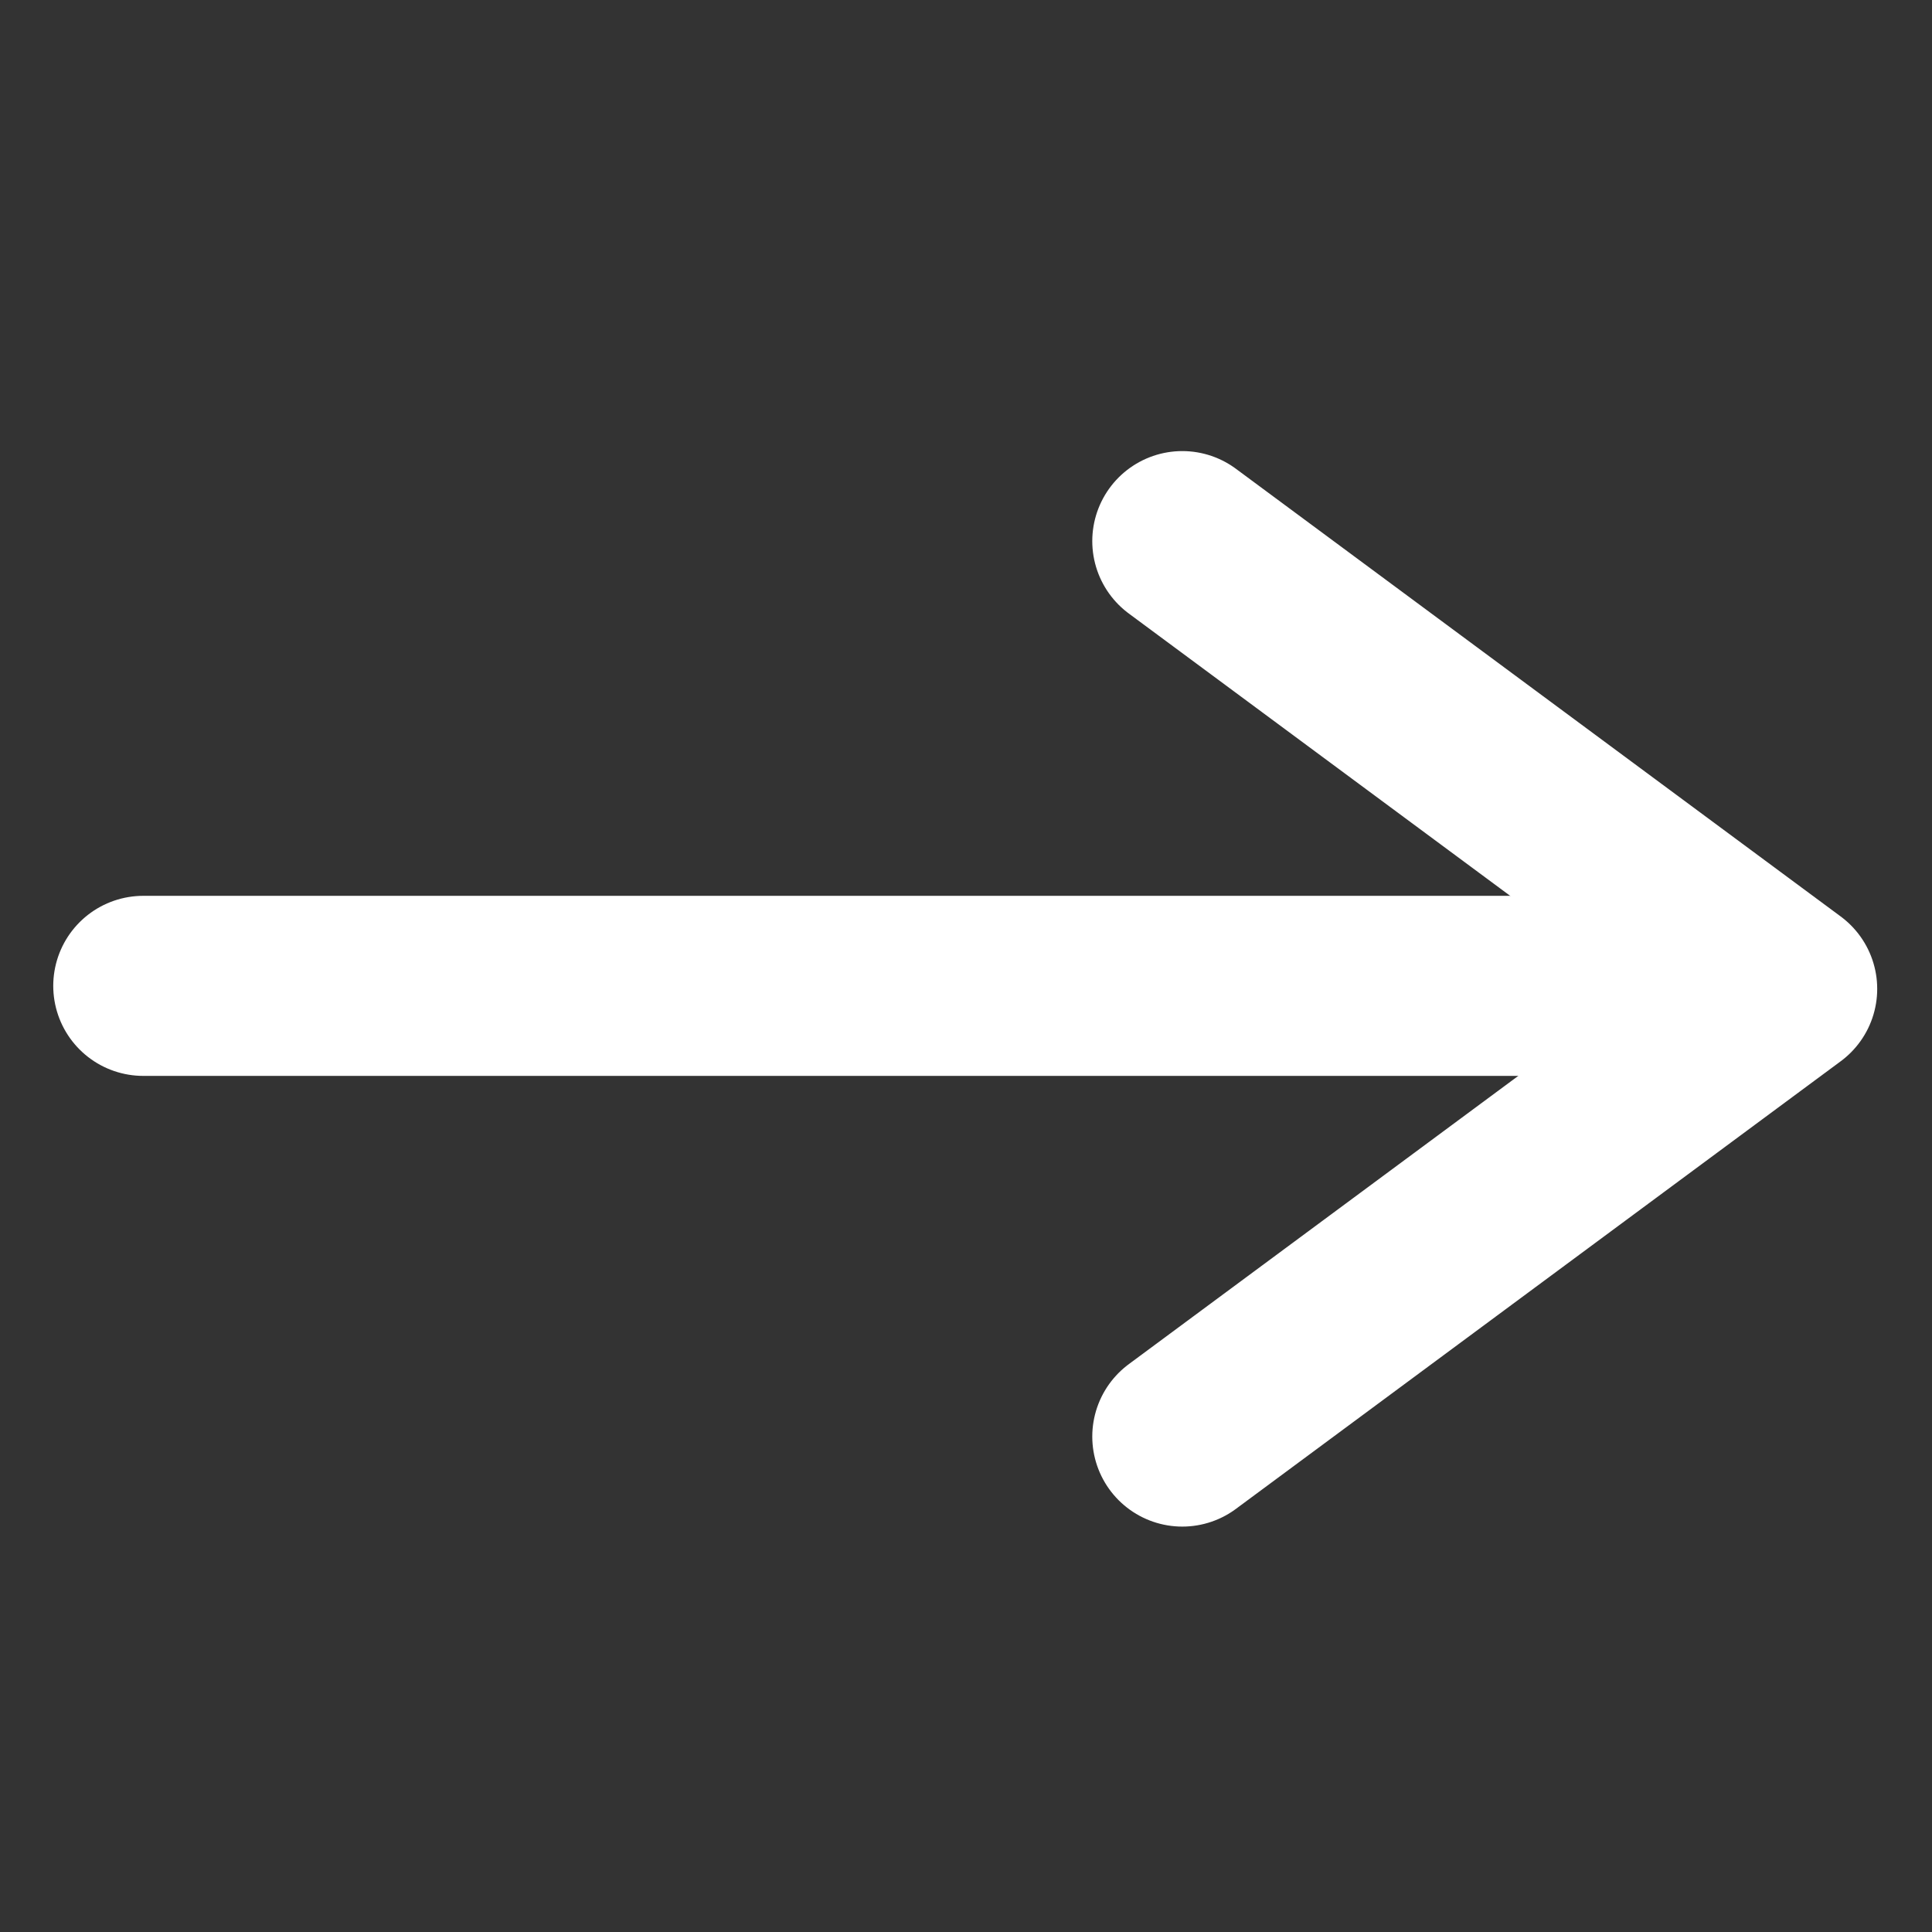
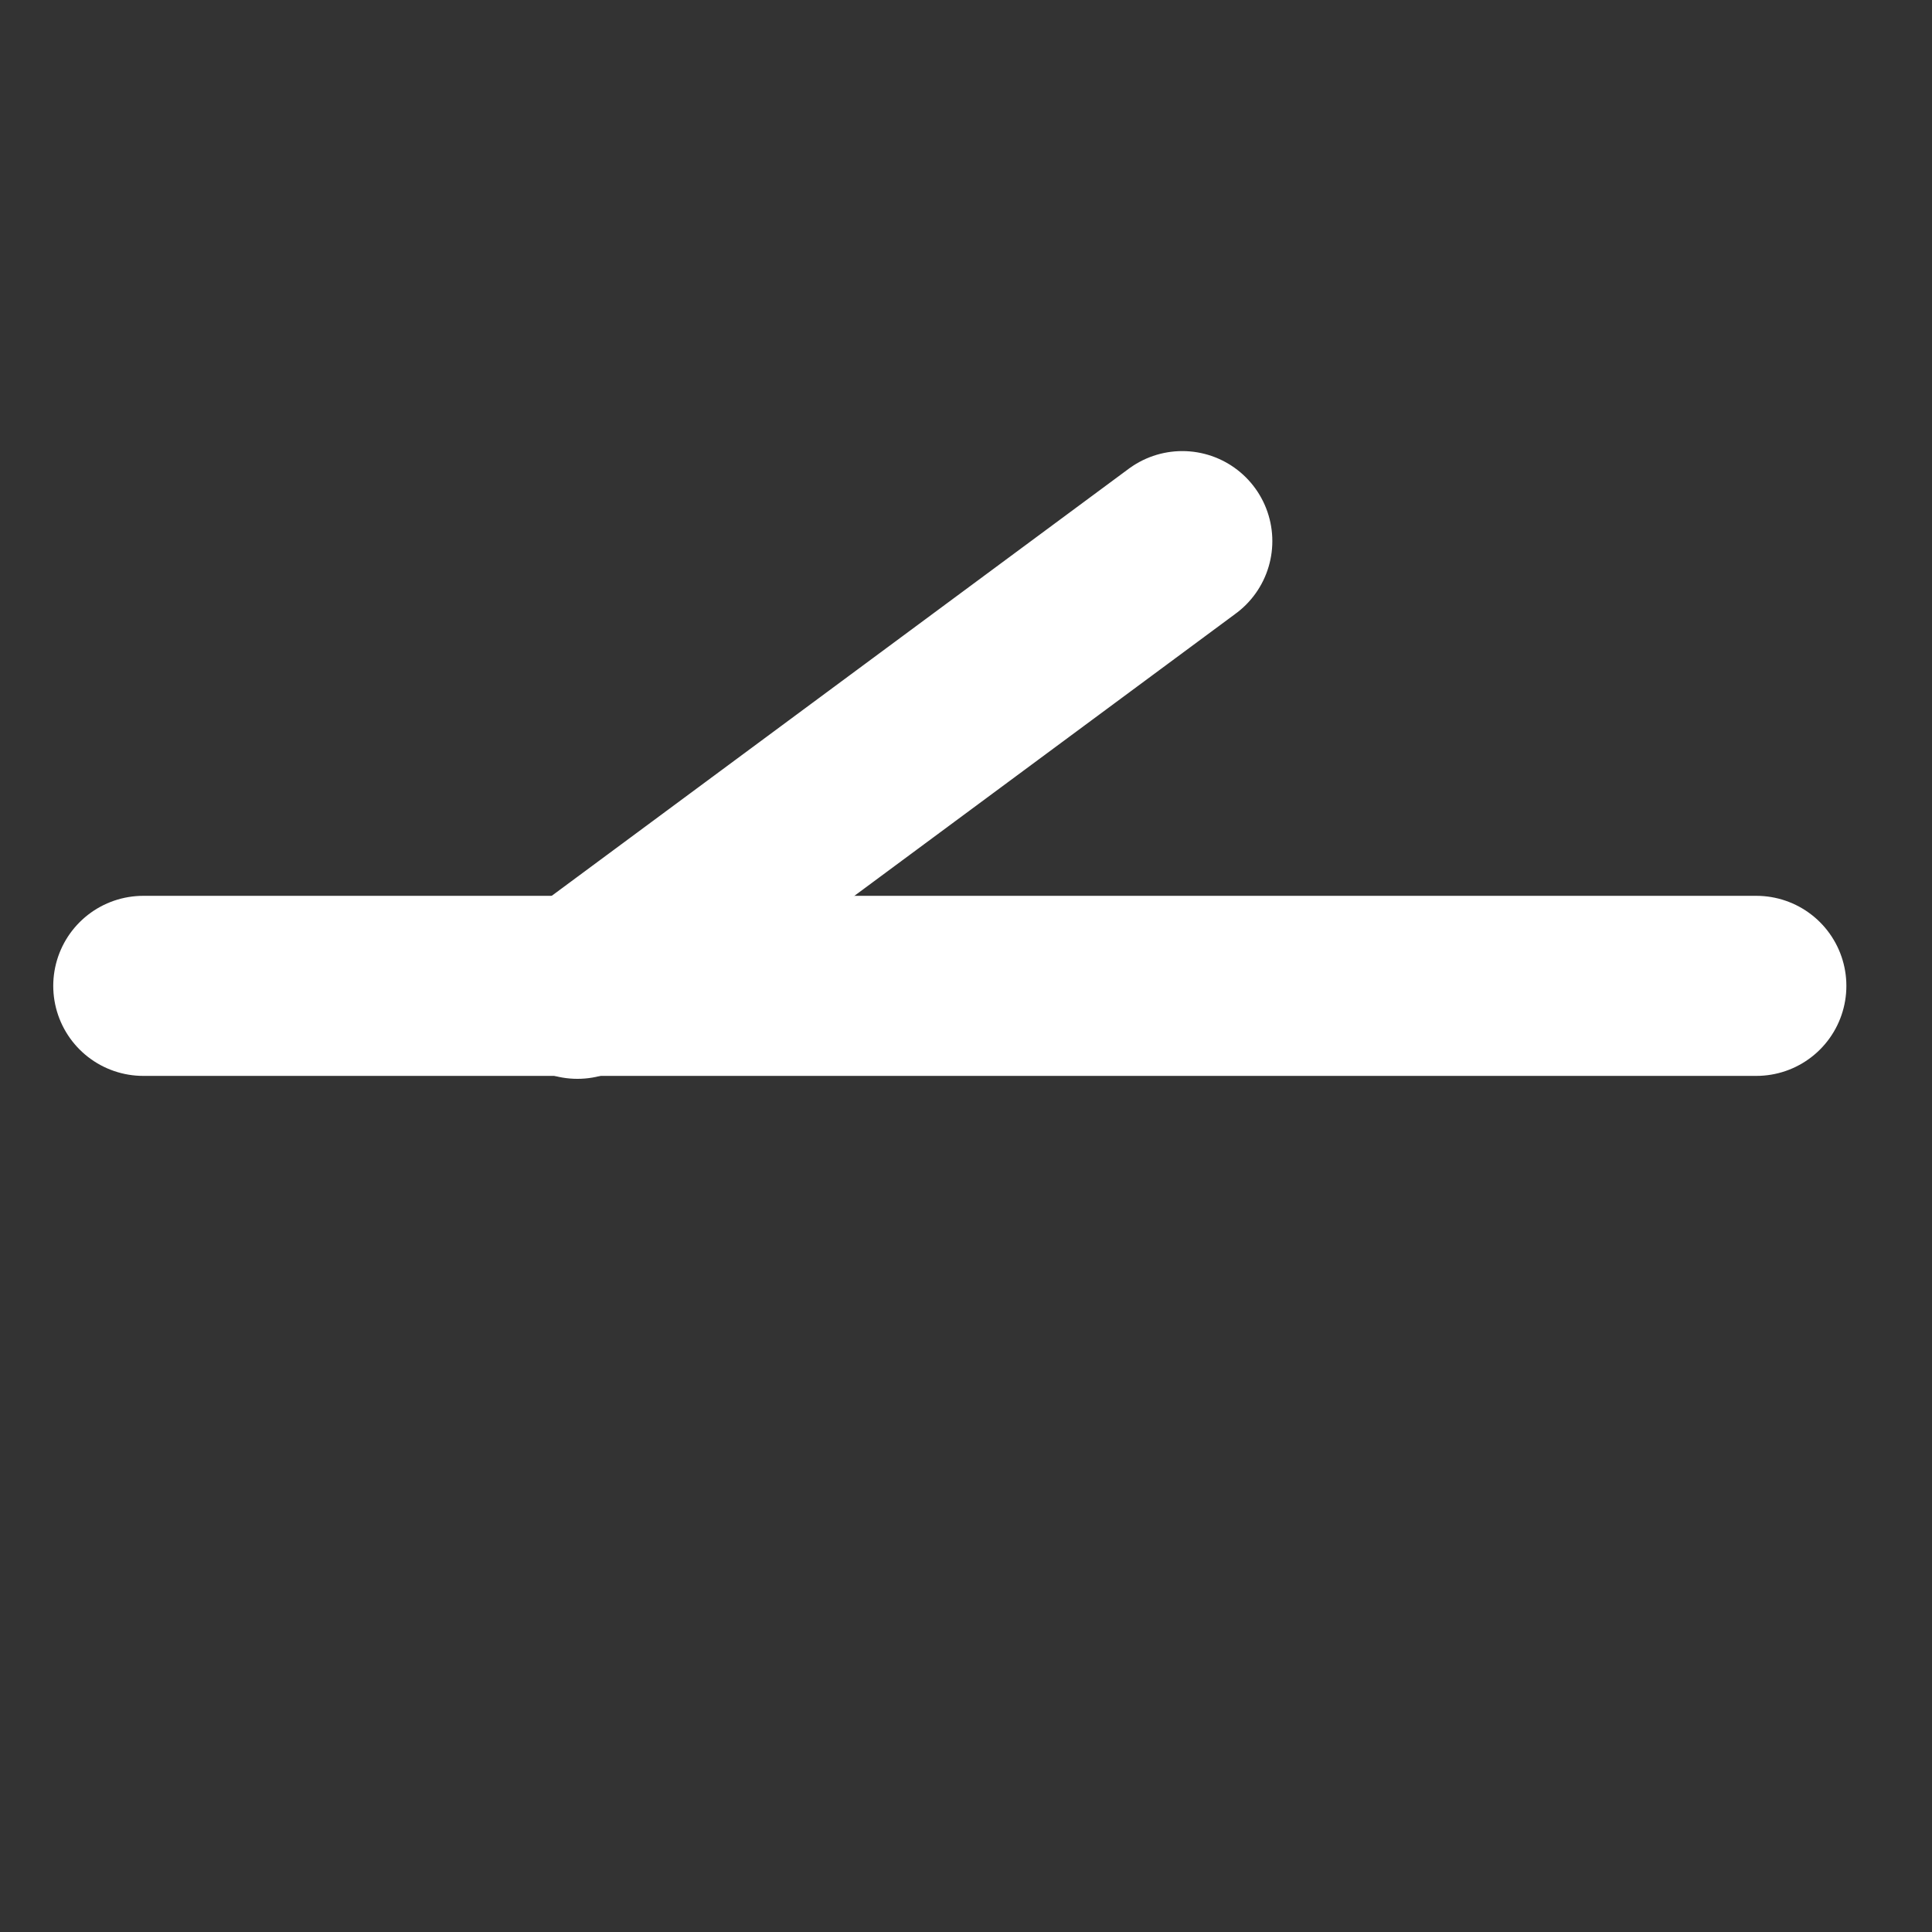
<svg xmlns="http://www.w3.org/2000/svg" xmlns:ns1="http://www.serif.com/" width="100%" height="100%" viewBox="0 0 25 25" version="1.1" xml:space="preserve" style="fill-rule:evenodd;clip-rule:evenodd;stroke-linecap:round;stroke-linejoin:round;stroke-miterlimit:1.5;">
  <rect x="0" y="0" width="25" height="25" fill="#333333" stroke="none" />
-   <rect id="Plan-de-travail1" ns1:id="Plan de travail1" x="0" y="0" width="25" height="25" style="fill:none;" />
  <g id="Plan-de-travail11" ns1:id="Plan de travail1">
-     <path d="M15.299,7.002l7.827,5.794l-7.827,5.793" style="fill:none;stroke:#fff;stroke-width:2.33px;" />
+     <path d="M15.299,7.002l-7.827,5.793" style="fill:none;stroke:#fff;stroke-width:2.33px;" />
    <path d="M22.727,12.757l-20.873,-0" style="fill:none;stroke:#fff;stroke-width:2.33px;" />
  </g>
</svg>